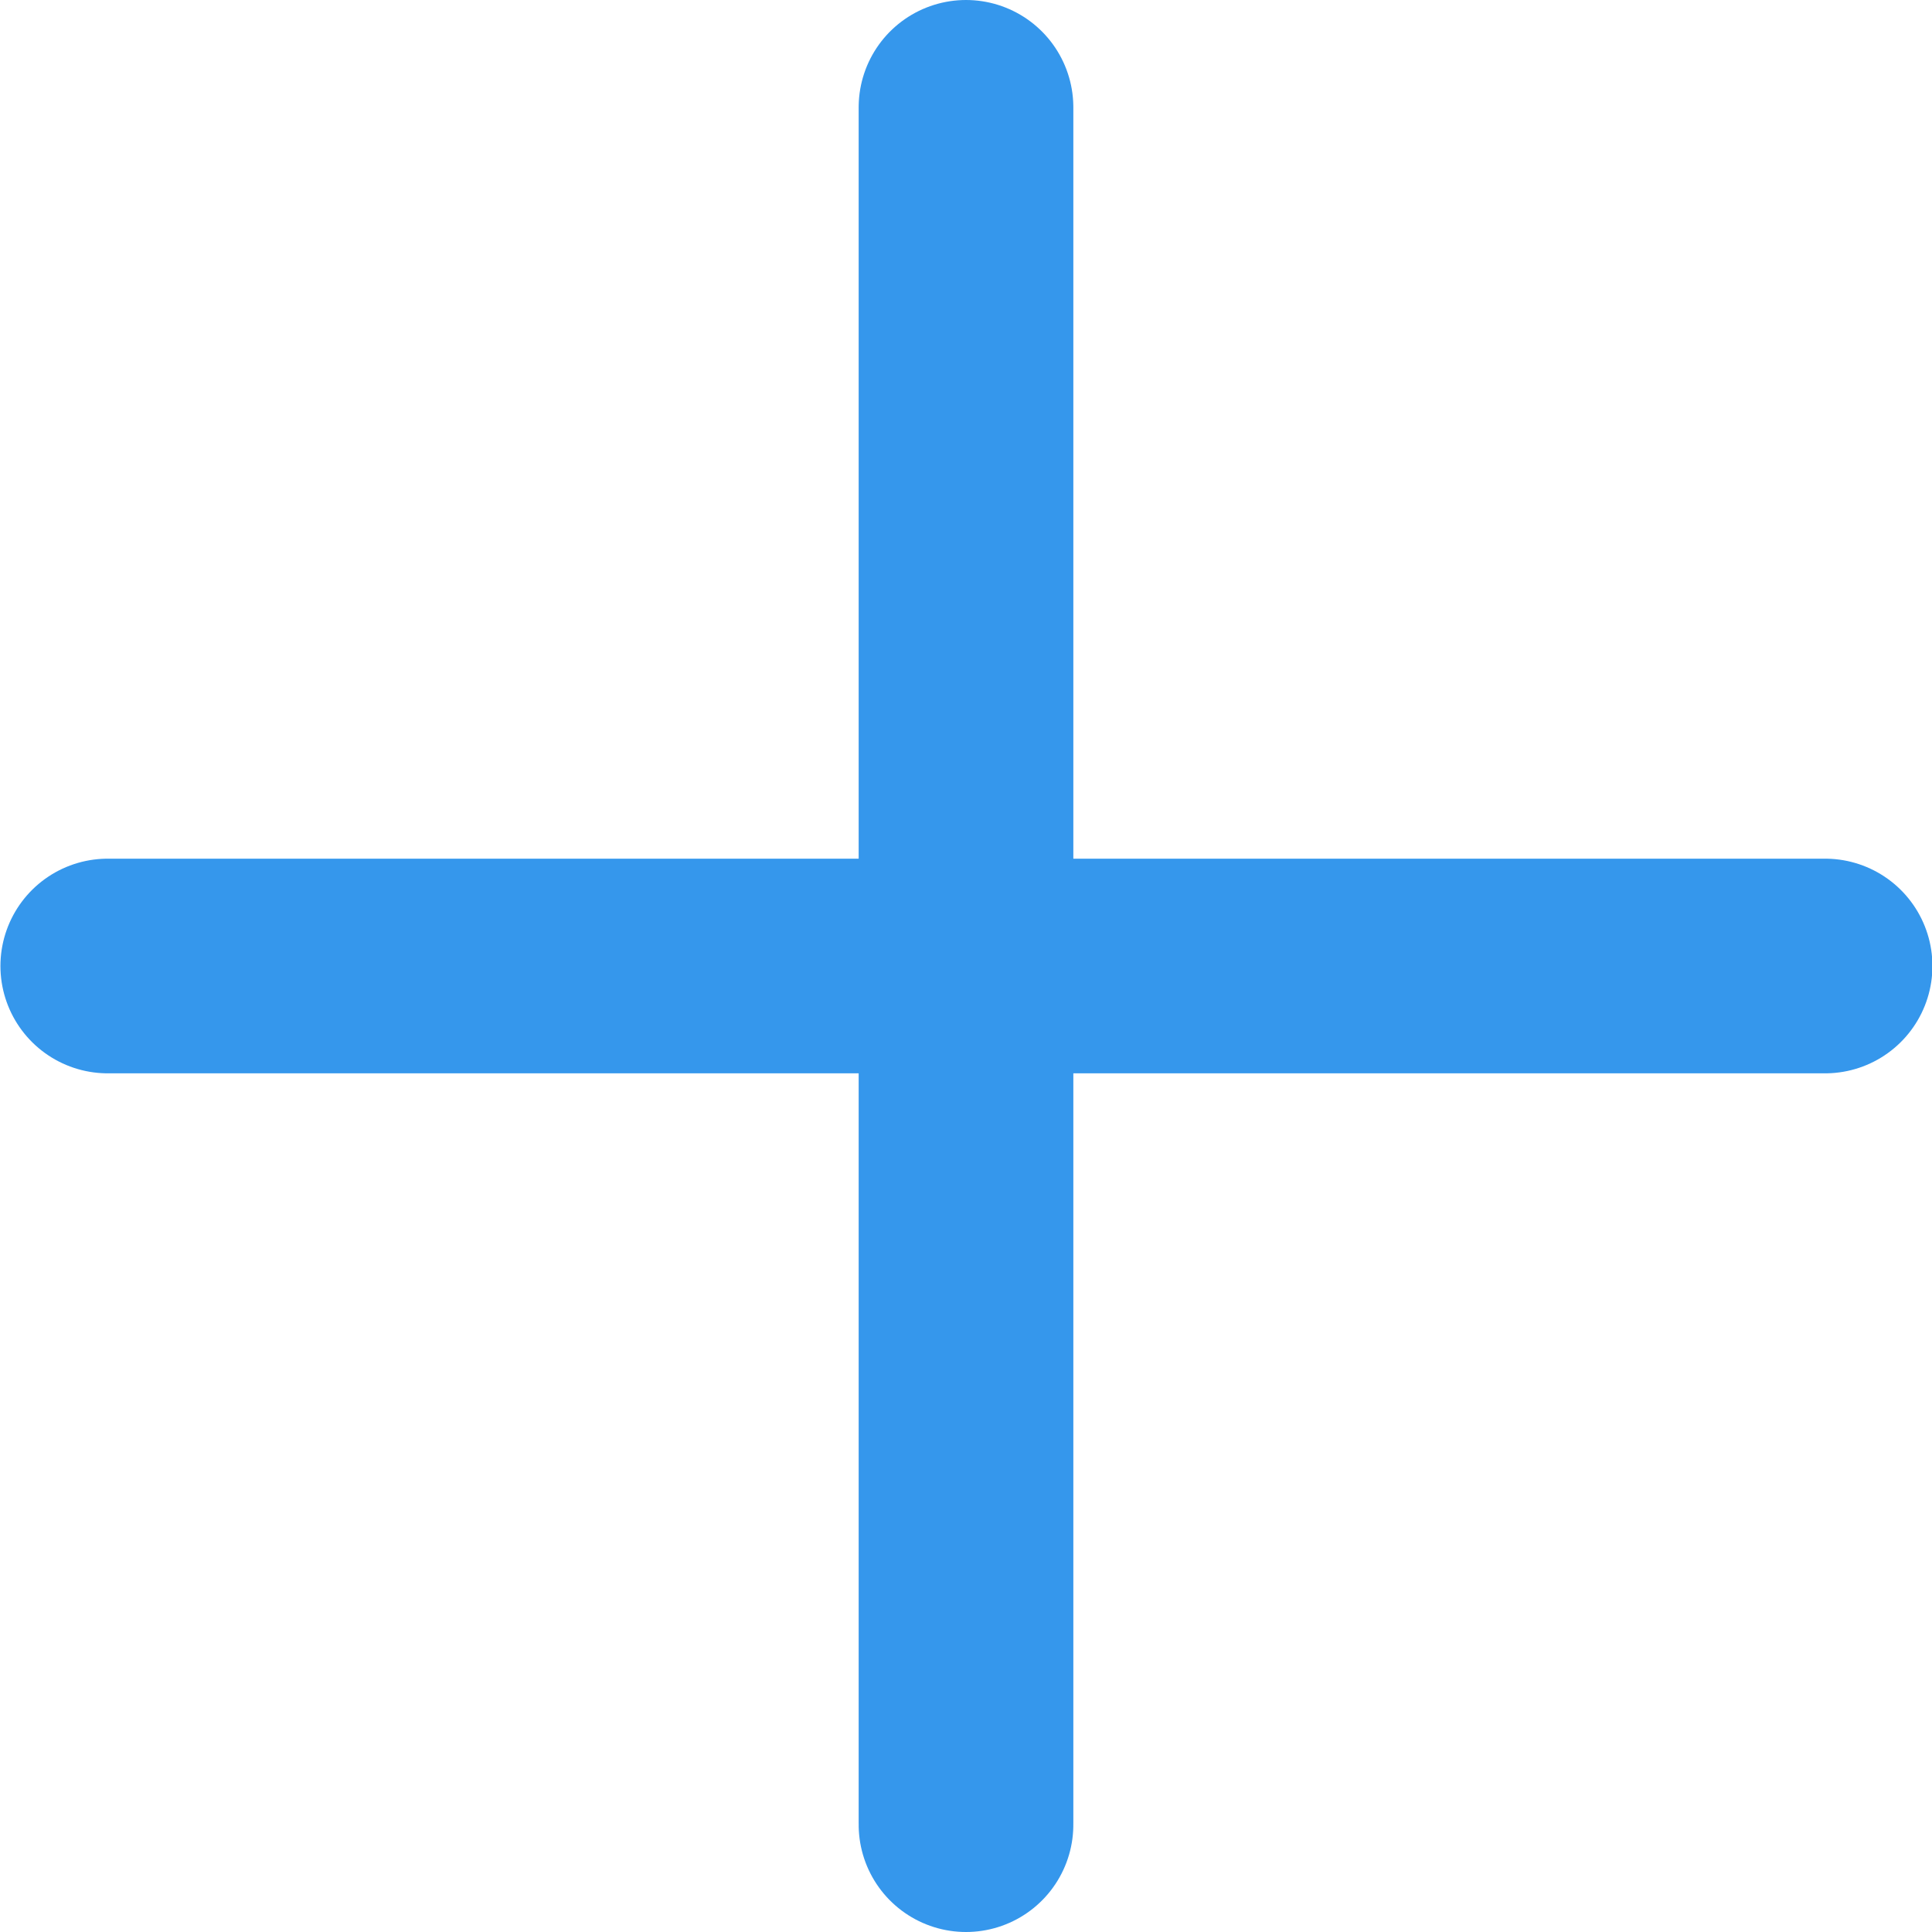
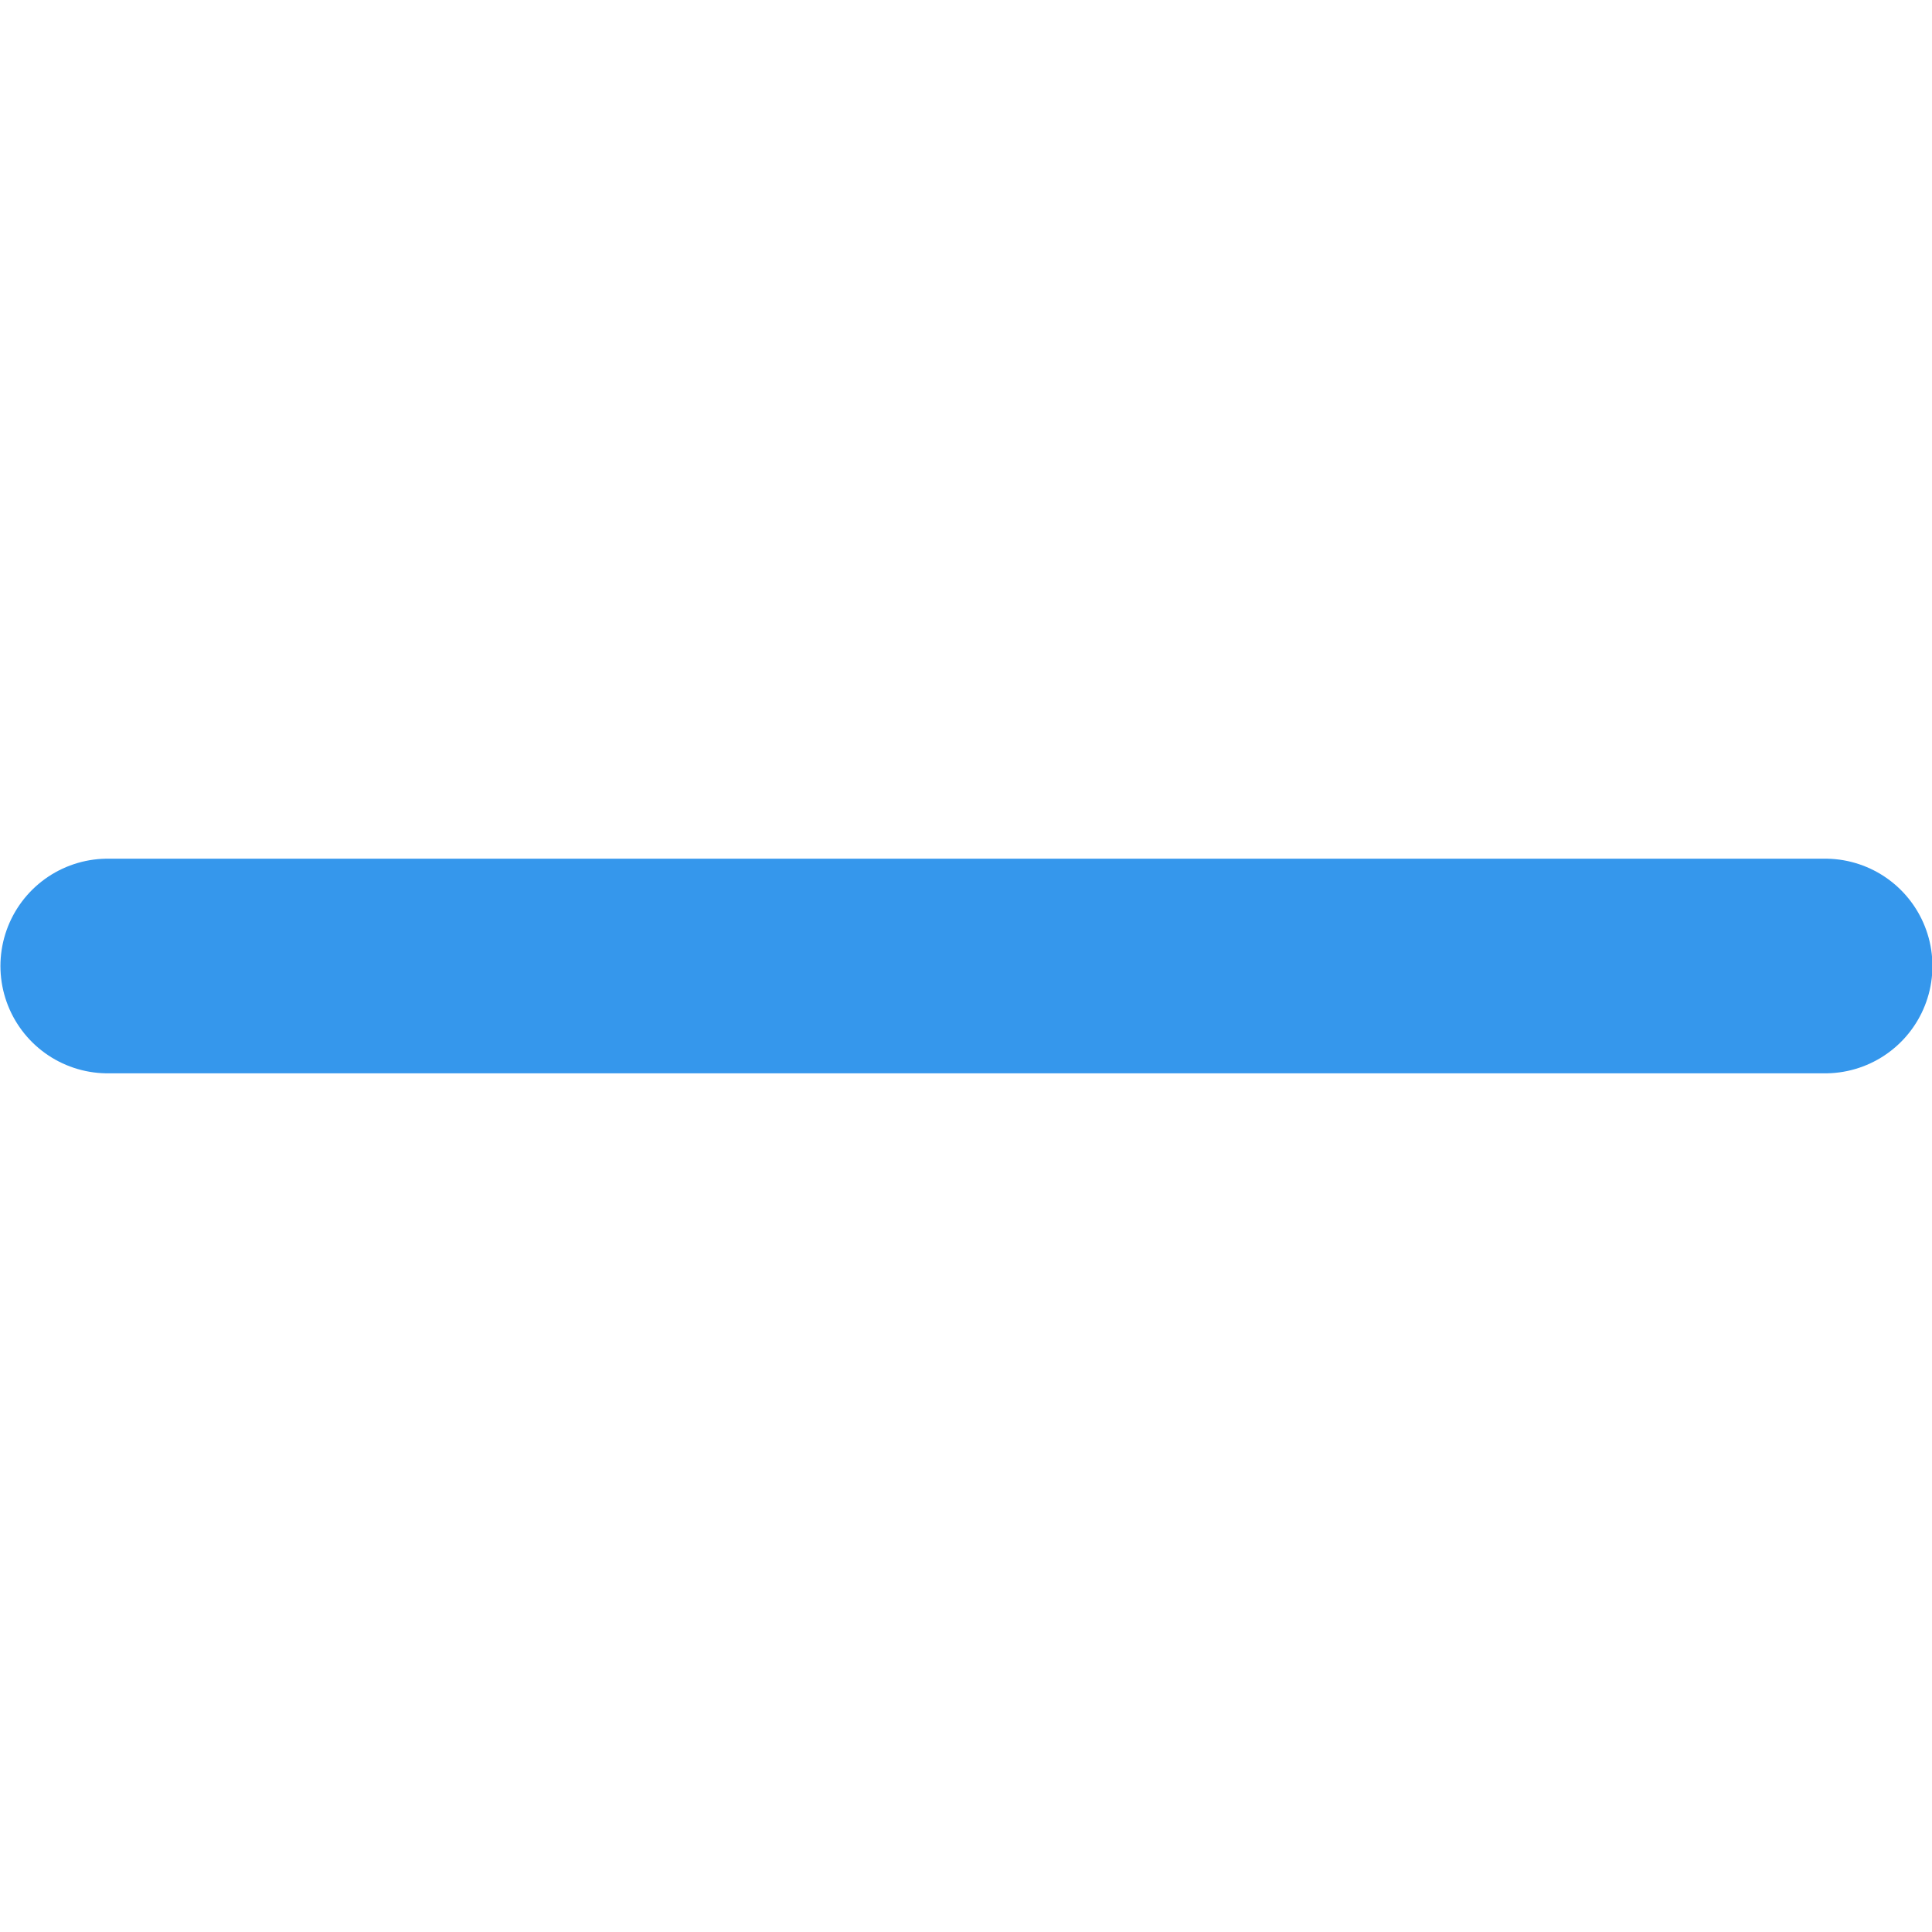
<svg xmlns="http://www.w3.org/2000/svg" width="18" height="18" viewBox="0 0 18 18">
  <g id="Gruppe_4893" data-name="Gruppe 4893" transform="translate(-10220.496 -7221.326)">
    <path id="Pfad_3239" data-name="Pfad 3239" d="M10221.5,7232.326h16" transform="translate(0 -2)" fill="none" stroke="#3597ec" stroke-linecap="round" stroke-width="2" />
-     <path id="Pfad_3240" data-name="Pfad 3240" d="M0,0H16" transform="translate(10229.496 7222.326) rotate(90)" fill="none" stroke="#3597ec" stroke-linecap="round" stroke-width="2" />
  </g>
</svg>